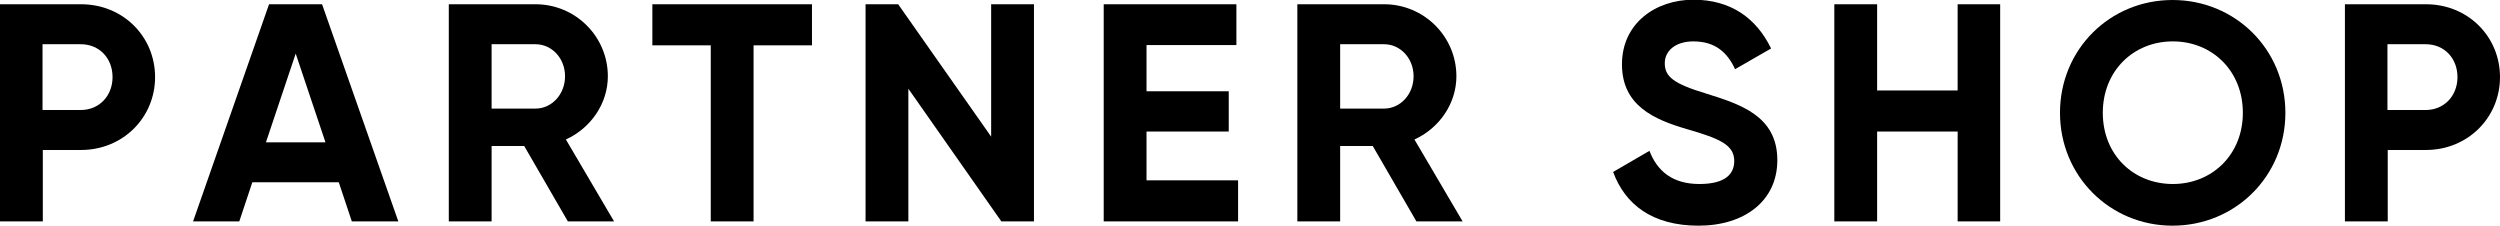
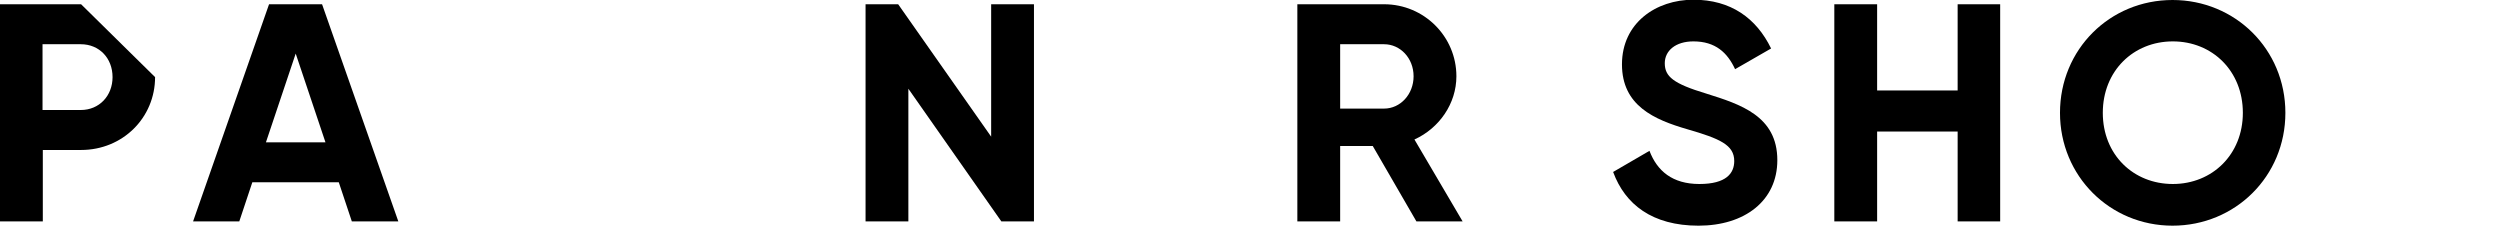
<svg xmlns="http://www.w3.org/2000/svg" id="_レイヤー_2" viewBox="0 0 88.18 7.96">
  <g id="_レイヤー_1-2">
-     <path d="M5.47,2.72c0,1.43-1.14,2.57-2.61,2.57h-1.35v2.52H0V.15h2.86c1.48,0,2.61,1.14,2.61,2.57ZM3.97,2.72c0-.67-.47-1.16-1.12-1.16h-1.35v2.32h1.35c.65,0,1.12-.5,1.12-1.16Z" />
+     <path d="M5.47,2.72c0,1.43-1.14,2.57-2.61,2.57h-1.35v2.52H0V.15h2.86ZM3.97,2.72c0-.67-.47-1.16-1.12-1.16h-1.35v2.32h1.35c.65,0,1.12-.5,1.12-1.16Z" />
    <path d="M11.95,6.43h-3.05l-.46,1.38h-1.63L9.49.15h1.87l2.69,7.66h-1.64l-.46-1.38ZM11.48,5.02l-1.05-3.13-1.05,3.13h2.1Z" />
-     <path d="M18.49,5.15h-1.15v2.66h-1.51V.15h3.06c1.41,0,2.55,1.14,2.55,2.54,0,.96-.6,1.83-1.48,2.23l1.7,2.89h-1.63l-1.54-2.66ZM17.34,3.83h1.55c.57,0,1.04-.5,1.04-1.14s-.47-1.13-1.04-1.13h-1.55v2.26Z" />
-     <path d="M28.65,1.6h-2.07v6.21h-1.51V1.6h-2.06V.15h5.63v1.44Z" />
    <path d="M36.47.15v7.66h-1.15l-3.28-4.68v4.68h-1.51V.15h1.15l3.28,4.67V.15h1.51Z" />
-     <path d="M43.67,6.37v1.44h-4.74V.15h4.68v1.44h-3.17v1.63h2.9v1.42h-2.9v1.72h3.23Z" />
    <path d="M48.42,5.15h-1.15v2.66h-1.51V.15h3.06c1.41,0,2.55,1.14,2.55,2.54,0,.96-.6,1.83-1.48,2.23l1.7,2.89h-1.63l-1.54-2.66ZM47.27,3.83h1.55c.57,0,1.04-.5,1.04-1.14s-.47-1.13-1.04-1.13h-1.55v2.26Z" />
    <path d="M56.89,6.07l1.29-.75c.27.71.81,1.17,1.76,1.17s1.23-.38,1.23-.81c0-.57-.51-.79-1.65-1.12-1.17-.34-2.31-.83-2.31-2.29s1.2-2.28,2.52-2.28,2.22.65,2.74,1.72l-1.27.73c-.27-.58-.69-.98-1.47-.98-.63,0-1.01.33-1.01.77,0,.47.3.72,1.46,1.07,1.21.38,2.51.79,2.51,2.35,0,1.43-1.15,2.31-2.78,2.31s-2.59-.75-3.01-1.89Z" />
    <path d="M70.55.15v7.66h-1.5v-3.17h-2.84v3.17h-1.51V.15h1.51v3.04h2.84V.15h1.5Z" />
    <path d="M72.66,3.98c0-2.24,1.76-3.98,3.97-3.98s3.98,1.74,3.98,3.98-1.77,3.98-3.98,3.98-3.97-1.75-3.97-3.98ZM79.11,3.98c0-1.48-1.08-2.52-2.47-2.52s-2.47,1.04-2.47,2.52,1.08,2.51,2.47,2.51,2.47-1.04,2.47-2.51Z" />
-     <path d="M88.18,2.72c0,1.43-1.14,2.57-2.61,2.57h-1.35v2.52h-1.51V.15h2.86c1.48,0,2.61,1.14,2.61,2.57ZM86.68,2.72c0-.67-.47-1.16-1.12-1.16h-1.35v2.32h1.35c.65,0,1.12-.5,1.12-1.16Z" />
  </g>
</svg>